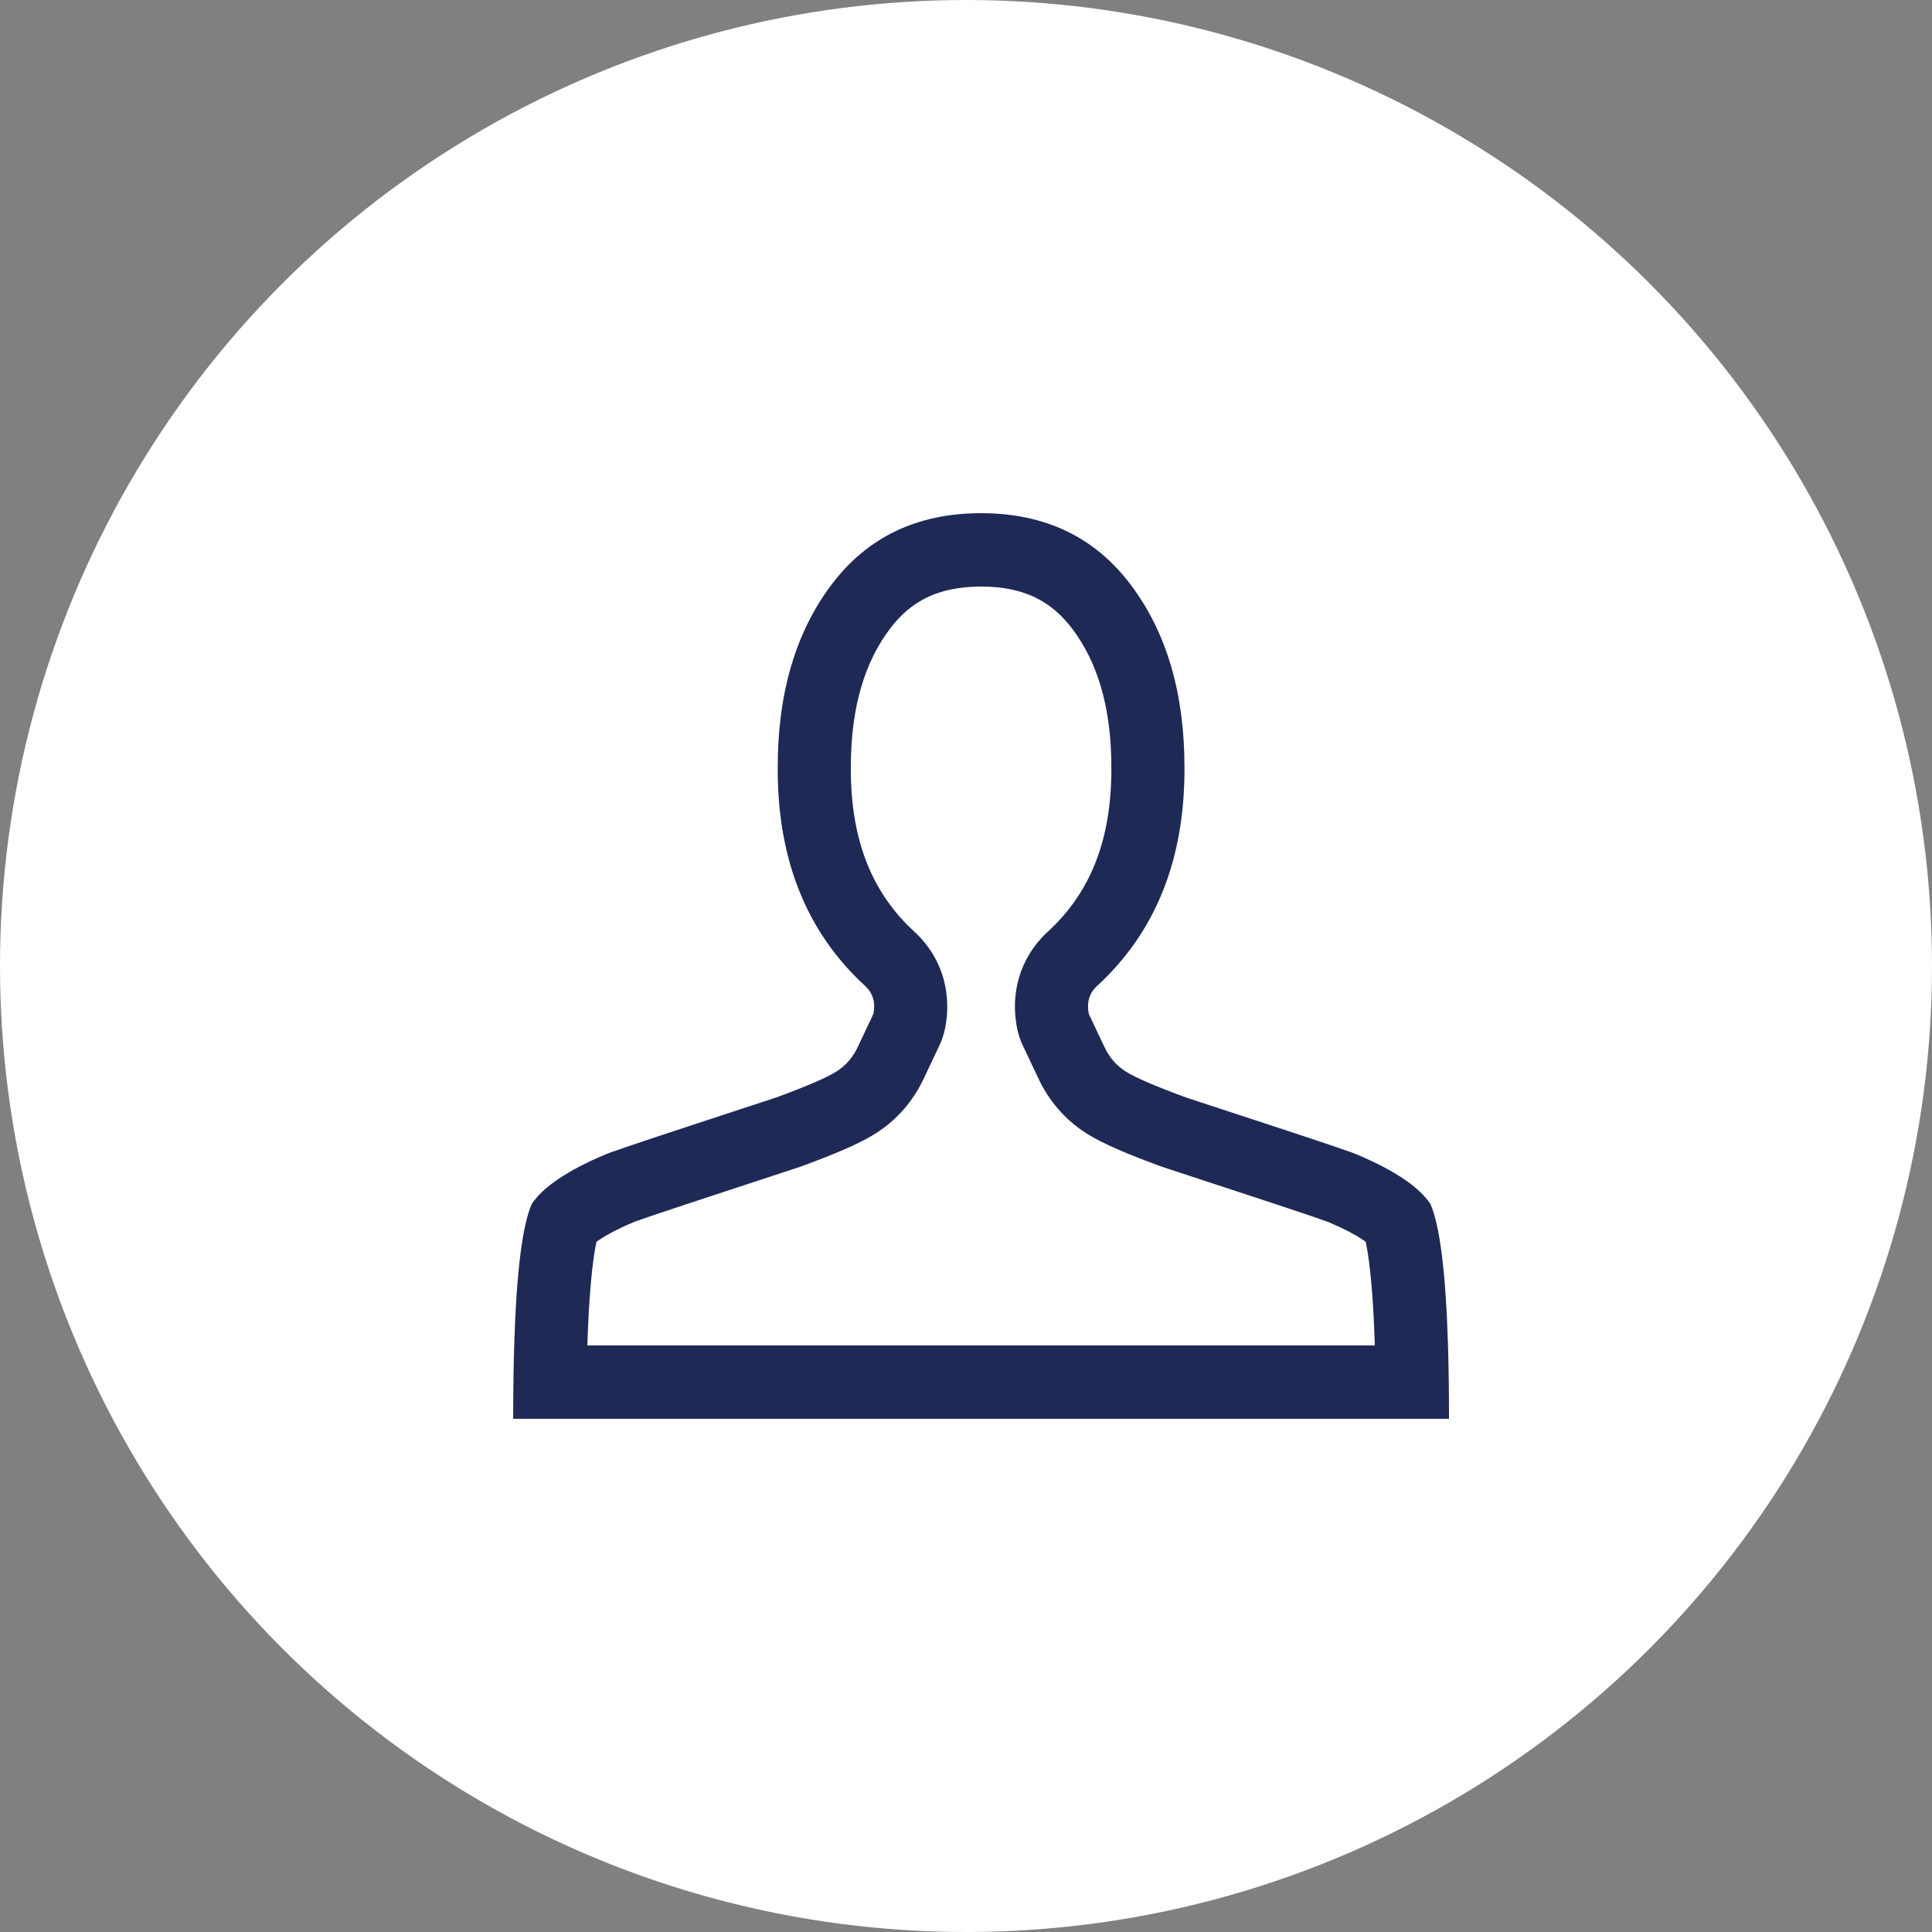
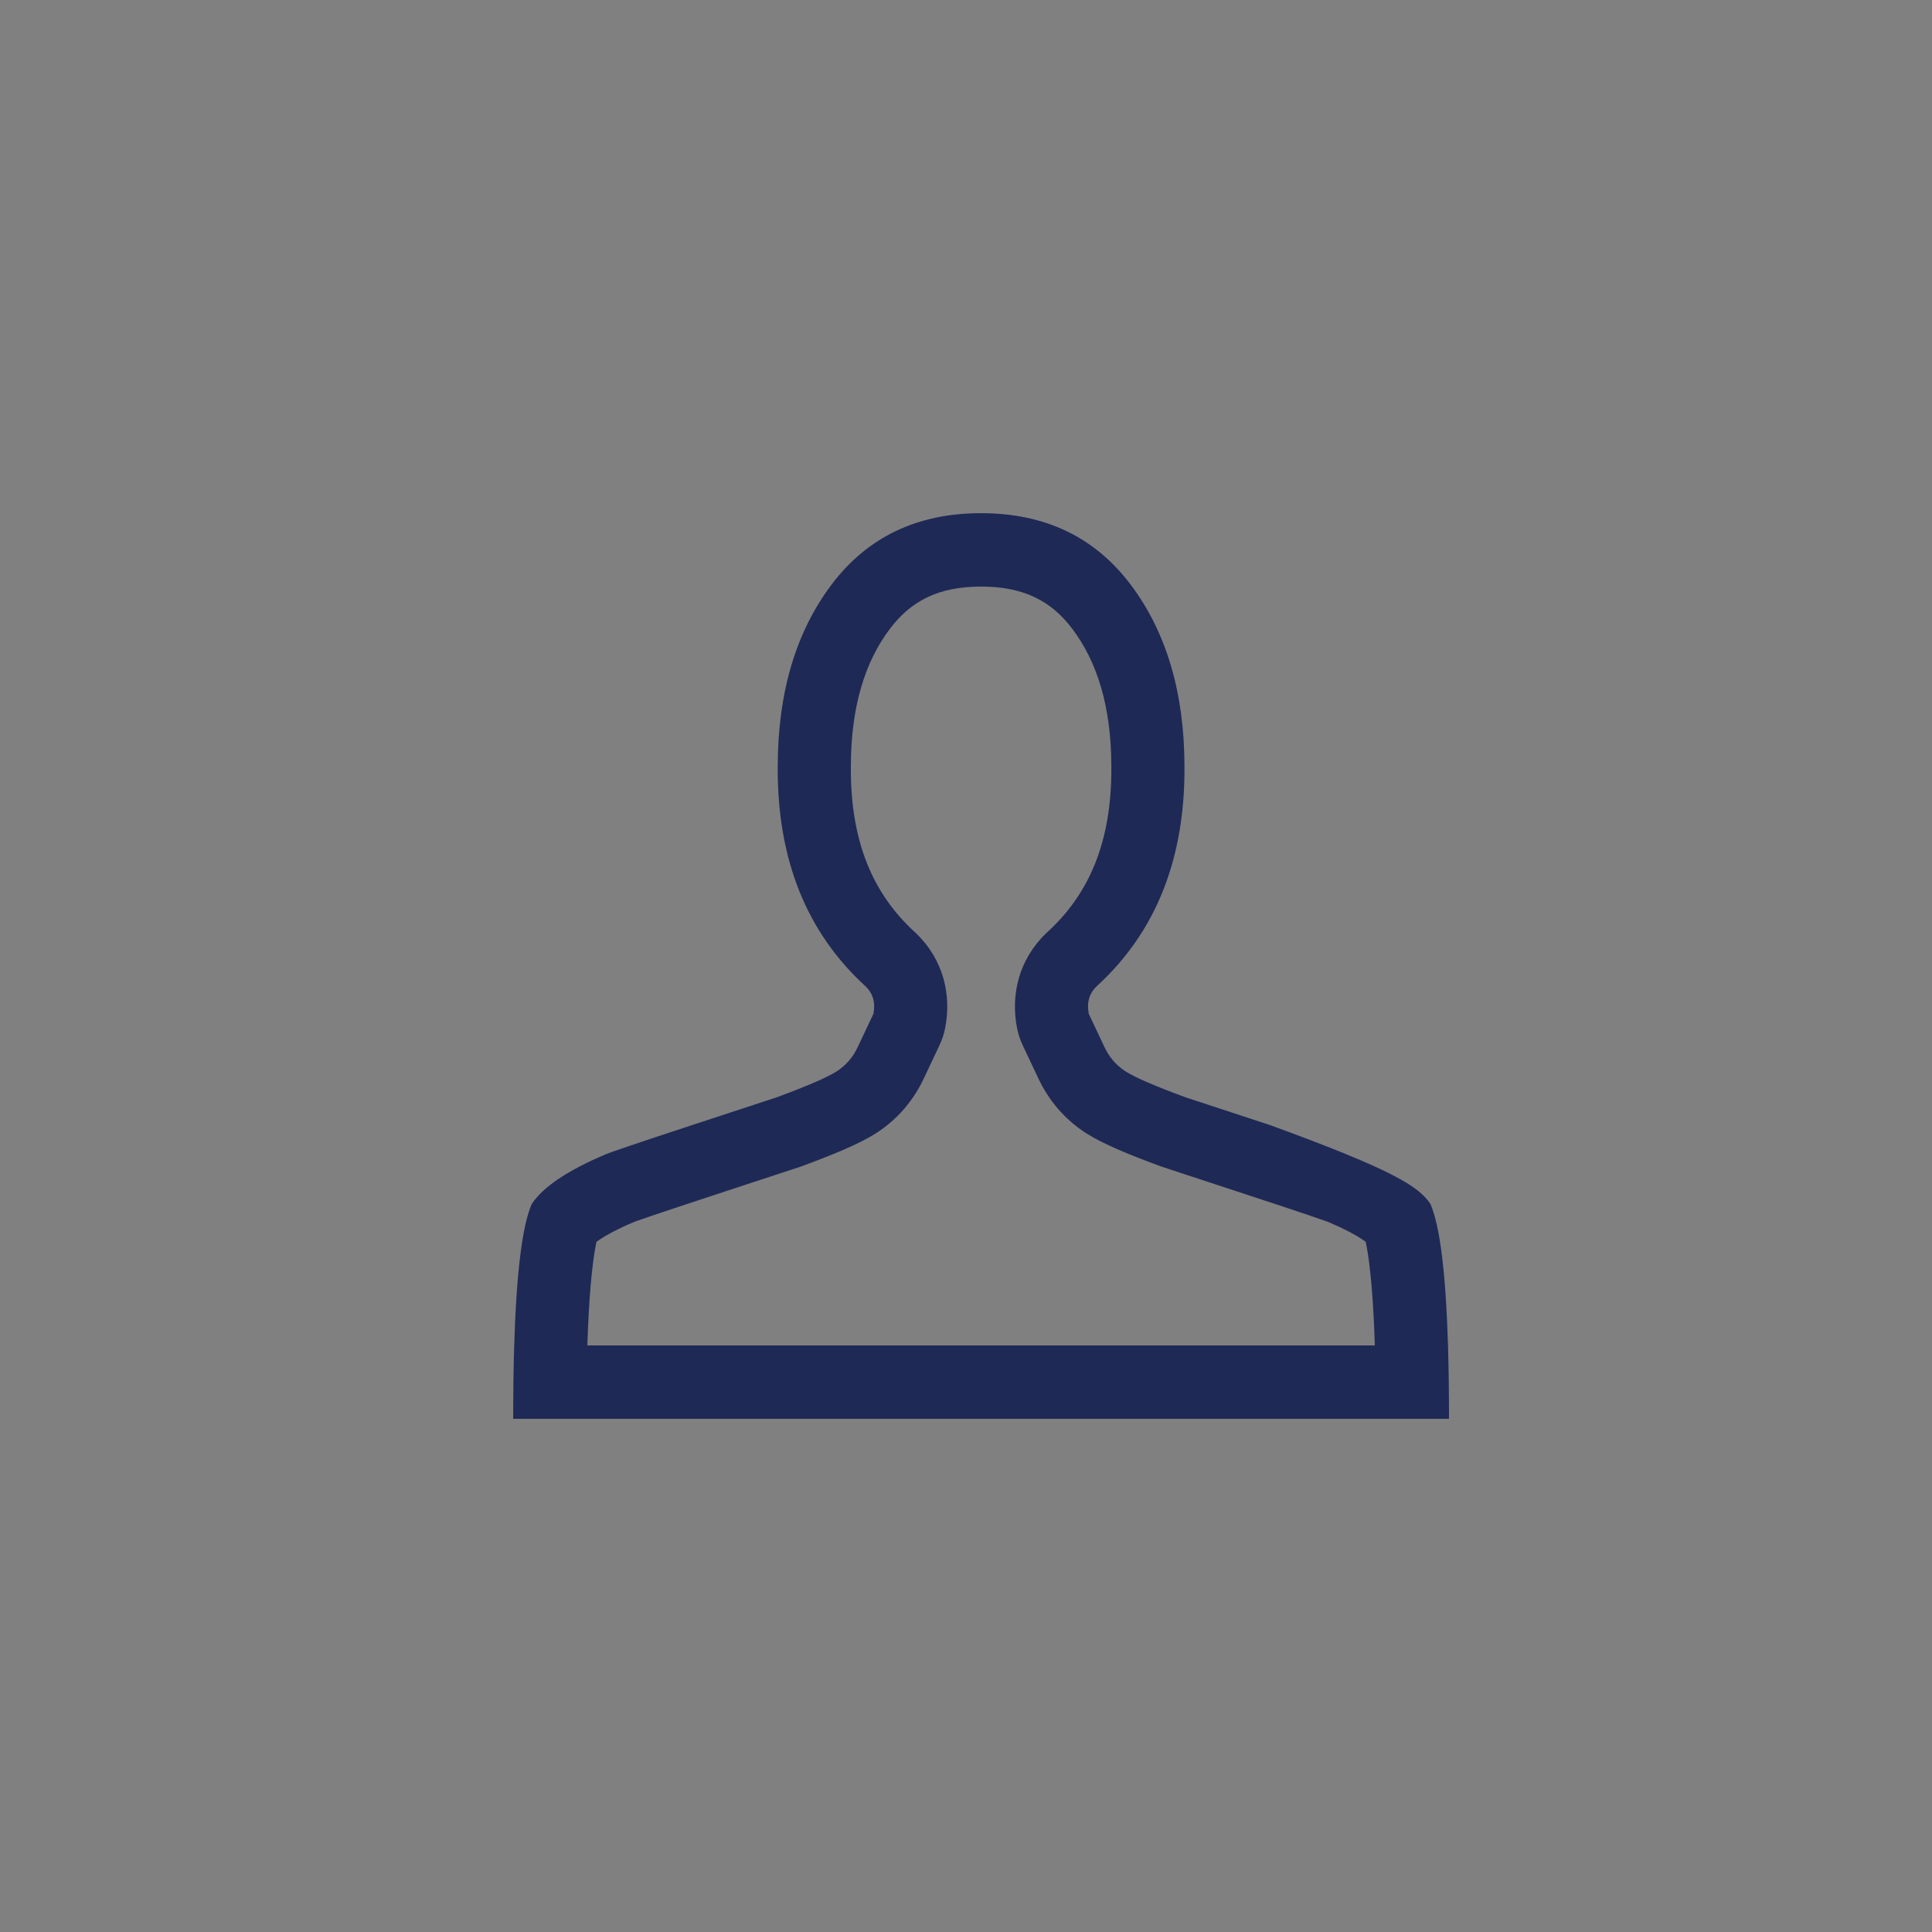
<svg xmlns="http://www.w3.org/2000/svg" width="64" height="64" viewBox="0 0 64 64" fill="none">
  <rect x="0" y="0" width="64" height="64" fill="#808080" stroke="none" />
-   <circle cx="32" cy="32" r="32" fill="white" />
-   <path fill-rule="evenodd" clip-rule="evenodd" d="M28.185 25.427C28.173 27.904 28.933 29.623 30.3 30.873C30.313 30.885 30.326 30.896 30.338 30.908C31.255 31.784 31.525 32.963 31.309 34.057C31.27 34.254 31.207 34.445 31.121 34.627L30.622 35.683C30.275 36.44 29.734 37.084 29.009 37.546C28.438 37.909 27.529 38.276 26.551 38.635C26.531 38.642 26.512 38.649 26.492 38.656C26.434 38.675 25.488 38.987 23.687 39.578C22.783 39.875 22.097 40.102 21.626 40.262C21.389 40.343 21.215 40.403 21.098 40.445C21.054 40.461 21.024 40.472 21.004 40.479C20.995 40.483 20.987 40.486 20.978 40.49C20.455 40.711 20.094 40.907 19.857 41.067C19.82 41.092 19.788 41.114 19.76 41.135C19.75 41.182 19.739 41.237 19.727 41.298C19.669 41.609 19.614 42.029 19.567 42.573C19.518 43.136 19.481 43.8 19.457 44.569H45.543C45.519 43.8 45.482 43.136 45.433 42.573C45.386 42.029 45.331 41.609 45.273 41.298C45.261 41.237 45.25 41.182 45.24 41.135C45.212 41.114 45.18 41.092 45.143 41.067C44.906 40.907 44.545 40.711 44.022 40.49C44.013 40.486 44.005 40.483 43.996 40.479C43.976 40.472 43.946 40.461 43.902 40.445C43.785 40.403 43.611 40.343 43.374 40.262C42.903 40.102 42.217 39.875 41.313 39.578C39.513 38.987 38.566 38.675 38.508 38.656C38.488 38.649 38.469 38.642 38.449 38.635C37.471 38.276 36.562 37.909 35.991 37.546C35.266 37.084 34.725 36.44 34.378 35.683L33.879 34.627C33.793 34.445 33.73 34.254 33.691 34.057C33.475 32.963 33.745 31.784 34.662 30.908C34.675 30.896 34.687 30.885 34.7 30.873C36.067 29.623 36.827 27.904 36.815 25.427L36.815 25.415C36.815 23.359 36.323 21.894 35.522 20.832C34.828 19.912 33.919 19.431 32.5 19.431C31.081 19.431 30.172 19.912 29.478 20.832C28.677 21.894 28.185 23.359 28.185 25.415L28.185 25.427ZM36.573 34.656C36.735 35.013 36.973 35.292 37.289 35.493C37.604 35.694 38.269 35.981 39.281 36.353C39.325 36.368 40.254 36.673 42.066 37.268C43.879 37.863 44.844 38.191 44.962 38.25C46.195 38.771 47.002 39.314 47.383 39.88C47.699 40.598 47.893 42.162 47.967 44.569C47.989 45.302 48 46.112 48 47H17C17 46.999 17 46.997 17 46.996C17 46.109 17.011 45.3 17.034 44.569C17.107 42.162 17.301 40.598 17.616 39.88C17.998 39.314 18.805 38.771 20.038 38.25C20.156 38.191 21.121 37.863 22.934 37.268C24.746 36.673 25.675 36.368 25.719 36.353C26.732 35.981 27.396 35.694 27.711 35.493C28.027 35.292 28.265 35.013 28.427 34.656L28.933 33.585C29.007 33.213 28.919 32.908 28.669 32.67C26.717 30.884 25.748 28.466 25.763 25.415C25.763 22.96 26.357 20.944 27.546 19.366C28.735 17.789 30.386 17 32.5 17C34.614 17 36.265 17.789 37.454 19.366C38.643 20.944 39.237 22.96 39.237 25.415C39.252 28.466 38.283 30.884 36.331 32.67C36.081 32.908 35.993 33.213 36.067 33.585L36.573 34.656ZM20.988 40.485C20.988 40.485 20.988 40.485 20.988 40.485C20.983 40.487 20.98 40.488 20.977 40.489L20.988 40.485Z" fill="#1E2956" />
+   <path fill-rule="evenodd" clip-rule="evenodd" d="M28.185 25.427C28.173 27.904 28.933 29.623 30.3 30.873C30.313 30.885 30.326 30.896 30.338 30.908C31.255 31.784 31.525 32.963 31.309 34.057C31.27 34.254 31.207 34.445 31.121 34.627L30.622 35.683C30.275 36.44 29.734 37.084 29.009 37.546C28.438 37.909 27.529 38.276 26.551 38.635C26.531 38.642 26.512 38.649 26.492 38.656C26.434 38.675 25.488 38.987 23.687 39.578C22.783 39.875 22.097 40.102 21.626 40.262C21.389 40.343 21.215 40.403 21.098 40.445C21.054 40.461 21.024 40.472 21.004 40.479C20.995 40.483 20.987 40.486 20.978 40.49C20.455 40.711 20.094 40.907 19.857 41.067C19.82 41.092 19.788 41.114 19.76 41.135C19.75 41.182 19.739 41.237 19.727 41.298C19.669 41.609 19.614 42.029 19.567 42.573C19.518 43.136 19.481 43.8 19.457 44.569H45.543C45.519 43.8 45.482 43.136 45.433 42.573C45.386 42.029 45.331 41.609 45.273 41.298C45.261 41.237 45.25 41.182 45.24 41.135C45.212 41.114 45.18 41.092 45.143 41.067C44.906 40.907 44.545 40.711 44.022 40.49C44.013 40.486 44.005 40.483 43.996 40.479C43.976 40.472 43.946 40.461 43.902 40.445C43.785 40.403 43.611 40.343 43.374 40.262C42.903 40.102 42.217 39.875 41.313 39.578C39.513 38.987 38.566 38.675 38.508 38.656C38.488 38.649 38.469 38.642 38.449 38.635C37.471 38.276 36.562 37.909 35.991 37.546C35.266 37.084 34.725 36.44 34.378 35.683L33.879 34.627C33.793 34.445 33.73 34.254 33.691 34.057C33.475 32.963 33.745 31.784 34.662 30.908C34.675 30.896 34.687 30.885 34.7 30.873C36.067 29.623 36.827 27.904 36.815 25.427L36.815 25.415C36.815 23.359 36.323 21.894 35.522 20.832C34.828 19.912 33.919 19.431 32.5 19.431C31.081 19.431 30.172 19.912 29.478 20.832C28.677 21.894 28.185 23.359 28.185 25.415L28.185 25.427ZM36.573 34.656C36.735 35.013 36.973 35.292 37.289 35.493C37.604 35.694 38.269 35.981 39.281 36.353C39.325 36.368 40.254 36.673 42.066 37.268C46.195 38.771 47.002 39.314 47.383 39.88C47.699 40.598 47.893 42.162 47.967 44.569C47.989 45.302 48 46.112 48 47H17C17 46.999 17 46.997 17 46.996C17 46.109 17.011 45.3 17.034 44.569C17.107 42.162 17.301 40.598 17.616 39.88C17.998 39.314 18.805 38.771 20.038 38.25C20.156 38.191 21.121 37.863 22.934 37.268C24.746 36.673 25.675 36.368 25.719 36.353C26.732 35.981 27.396 35.694 27.711 35.493C28.027 35.292 28.265 35.013 28.427 34.656L28.933 33.585C29.007 33.213 28.919 32.908 28.669 32.67C26.717 30.884 25.748 28.466 25.763 25.415C25.763 22.96 26.357 20.944 27.546 19.366C28.735 17.789 30.386 17 32.5 17C34.614 17 36.265 17.789 37.454 19.366C38.643 20.944 39.237 22.96 39.237 25.415C39.252 28.466 38.283 30.884 36.331 32.67C36.081 32.908 35.993 33.213 36.067 33.585L36.573 34.656ZM20.988 40.485C20.988 40.485 20.988 40.485 20.988 40.485C20.983 40.487 20.98 40.488 20.977 40.489L20.988 40.485Z" fill="#1E2956" />
</svg>